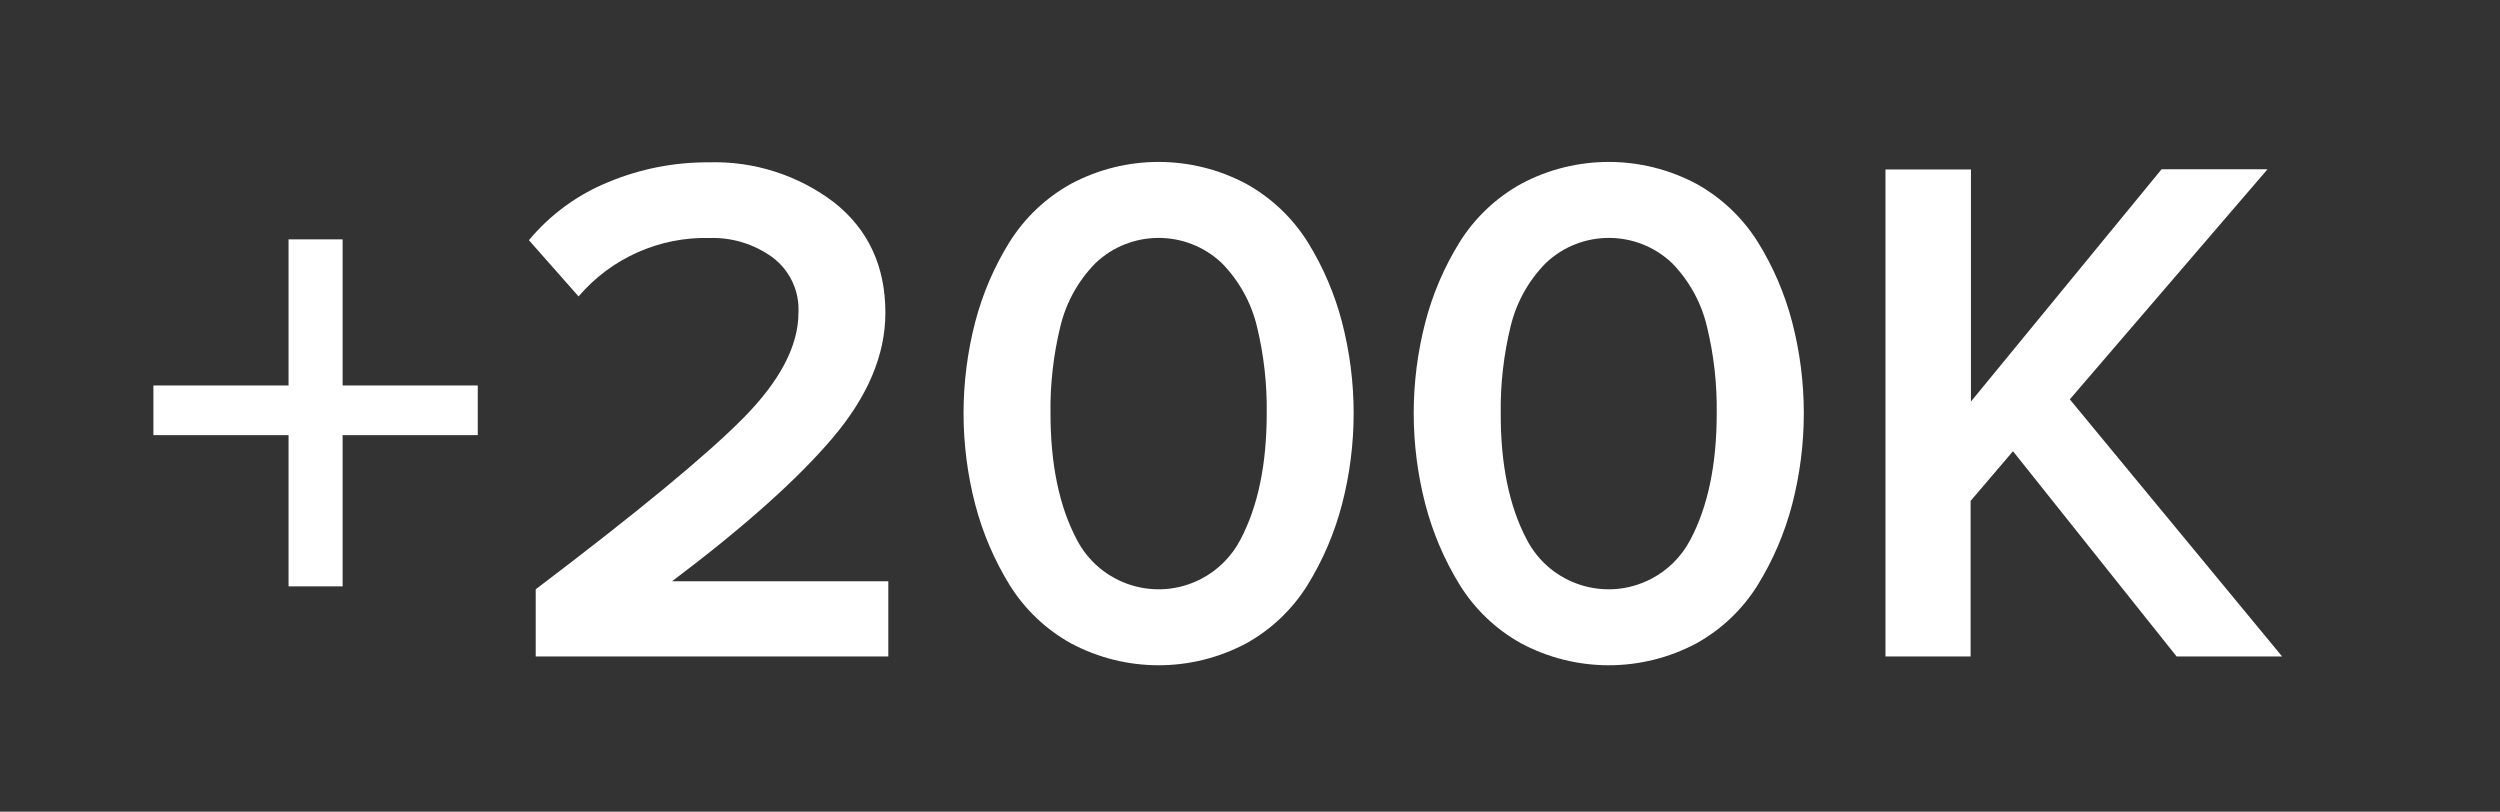
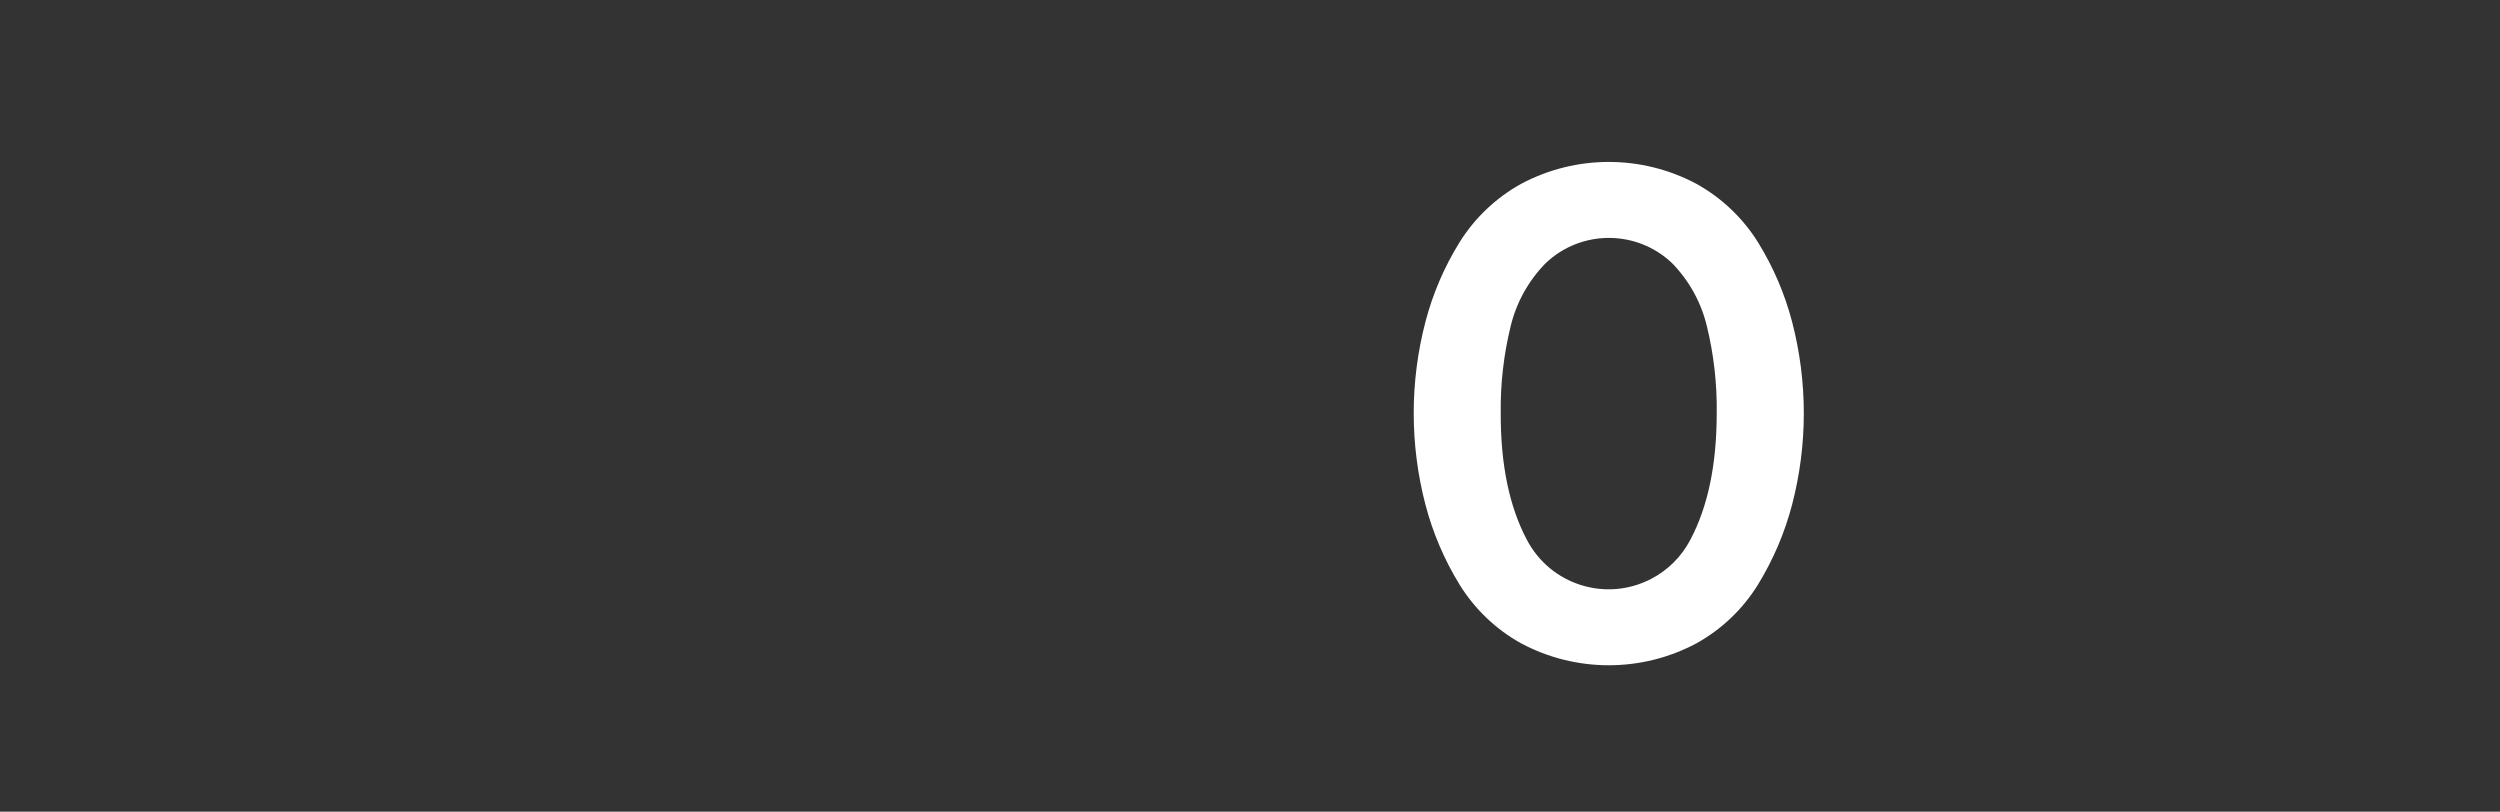
<svg xmlns="http://www.w3.org/2000/svg" width="308" height="100" xml:space="preserve" overflow="hidden">
  <rect width="100%" height="100%" fill="#333333" stroke="none" />
  <g transform="translate(-540 -335)">
-     <path d="M598.86 388.61 582.21 388.61 582.21 407.24 575.55 407.24 575.55 388.61 558.9 388.61 558.9 382.49 575.55 382.49 575.55 364.49 582.21 364.49 582.21 382.49 598.86 382.49Z" fill="#FFFFFF" />
-     <path d="M649.44 415.88 606 415.88 606 407.6C618.52 398.12 627.047 391.087 631.58 386.5 636.113 381.913 638.377 377.58 638.37 373.5 638.5 370.848 637.304 368.304 635.18 366.71 632.947 365.086 630.24 364.246 627.48 364.32 621.269 364.146 615.313 366.793 611.28 371.52L605.16 364.59C607.782 361.442 611.137 358.987 614.93 357.44 618.848 355.805 623.055 354.975 627.3 355 632.875 354.823 638.342 356.571 642.78 359.95 646.98 363.283 649.08 367.813 649.08 373.54 649.08 378.7 646.92 383.83 642.6 388.93 638.28 394.03 631.68 399.923 622.8 406.61L649.44 406.61Z" fill="#FFFFFF" />
-     <path d="M693.54 414.26C686.79 417.86 678.69 417.86 671.94 414.26 668.848 412.544 666.245 410.065 664.38 407.06 662.489 403.987 661.063 400.651 660.15 397.16 658.23 389.783 658.23 382.037 660.15 374.66 661.058 371.183 662.484 367.862 664.38 364.81 666.255 361.823 668.856 359.36 671.94 357.65 678.69 354.05 686.79 354.05 693.54 357.65 696.624 359.36 699.225 361.823 701.1 364.81 702.996 367.862 704.422 371.183 705.33 374.66 707.25 382.037 707.25 389.783 705.33 397.16 704.417 400.651 702.991 403.987 701.1 407.06 699.235 410.065 696.632 412.544 693.54 414.26ZM672.66 401.48C675.553 407.047 682.412 409.215 687.979 406.321 690.052 405.244 691.743 403.553 692.82 401.48 694.98 397.4 696.06 392.21 696.06 385.91 696.11 382.303 695.703 378.705 694.85 375.2 694.142 372.263 692.648 369.574 690.53 367.42 686.168 363.274 679.322 363.274 674.96 367.42 672.842 369.574 671.348 372.263 670.64 375.2 669.783 378.704 669.373 382.303 669.42 385.91 669.42 392.21 670.5 397.4 672.66 401.48Z" fill="#FFFFFF" />
    <path d="M749 414.26C742.25 417.86 734.15 417.86 727.4 414.26 724.308 412.544 721.705 410.065 719.84 407.06 717.949 403.987 716.523 400.651 715.61 397.16 713.69 389.783 713.69 382.037 715.61 374.66 716.518 371.183 717.944 367.862 719.84 364.81 721.715 361.823 724.316 359.36 727.4 357.65 734.15 354.05 742.25 354.05 749 357.65 752.084 359.36 754.685 361.823 756.56 364.81 758.456 367.862 759.882 371.183 760.79 374.66 762.71 382.037 762.71 389.783 760.79 397.16 759.877 400.651 758.451 403.987 756.56 407.06 754.695 410.065 752.092 412.544 749 414.26ZM728.1 401.48C730.993 407.047 737.852 409.215 743.419 406.321 745.492 405.244 747.183 403.553 748.26 401.48 750.42 397.4 751.5 392.21 751.5 385.91 751.55 382.303 751.143 378.705 750.29 375.2 749.59 372.266 748.107 369.578 746 367.42 741.638 363.274 734.792 363.274 730.43 367.42 728.312 369.574 726.818 372.263 726.11 375.2 725.253 378.704 724.843 382.303 724.89 385.91 724.87 392.21 725.94 397.4 728.1 401.48Z" fill="#FFFFFF" />
-     <path d="M821.16 415.88 808.16 415.88 788 390.59 782.78 396.71 782.78 415.88 772.29 415.88 772.29 355.88 782.82 355.88 782.82 384.47 806.31 355.85 819.36 355.85 795 384.2Z" fill="#FFFFFF" />
  </g>
</svg>